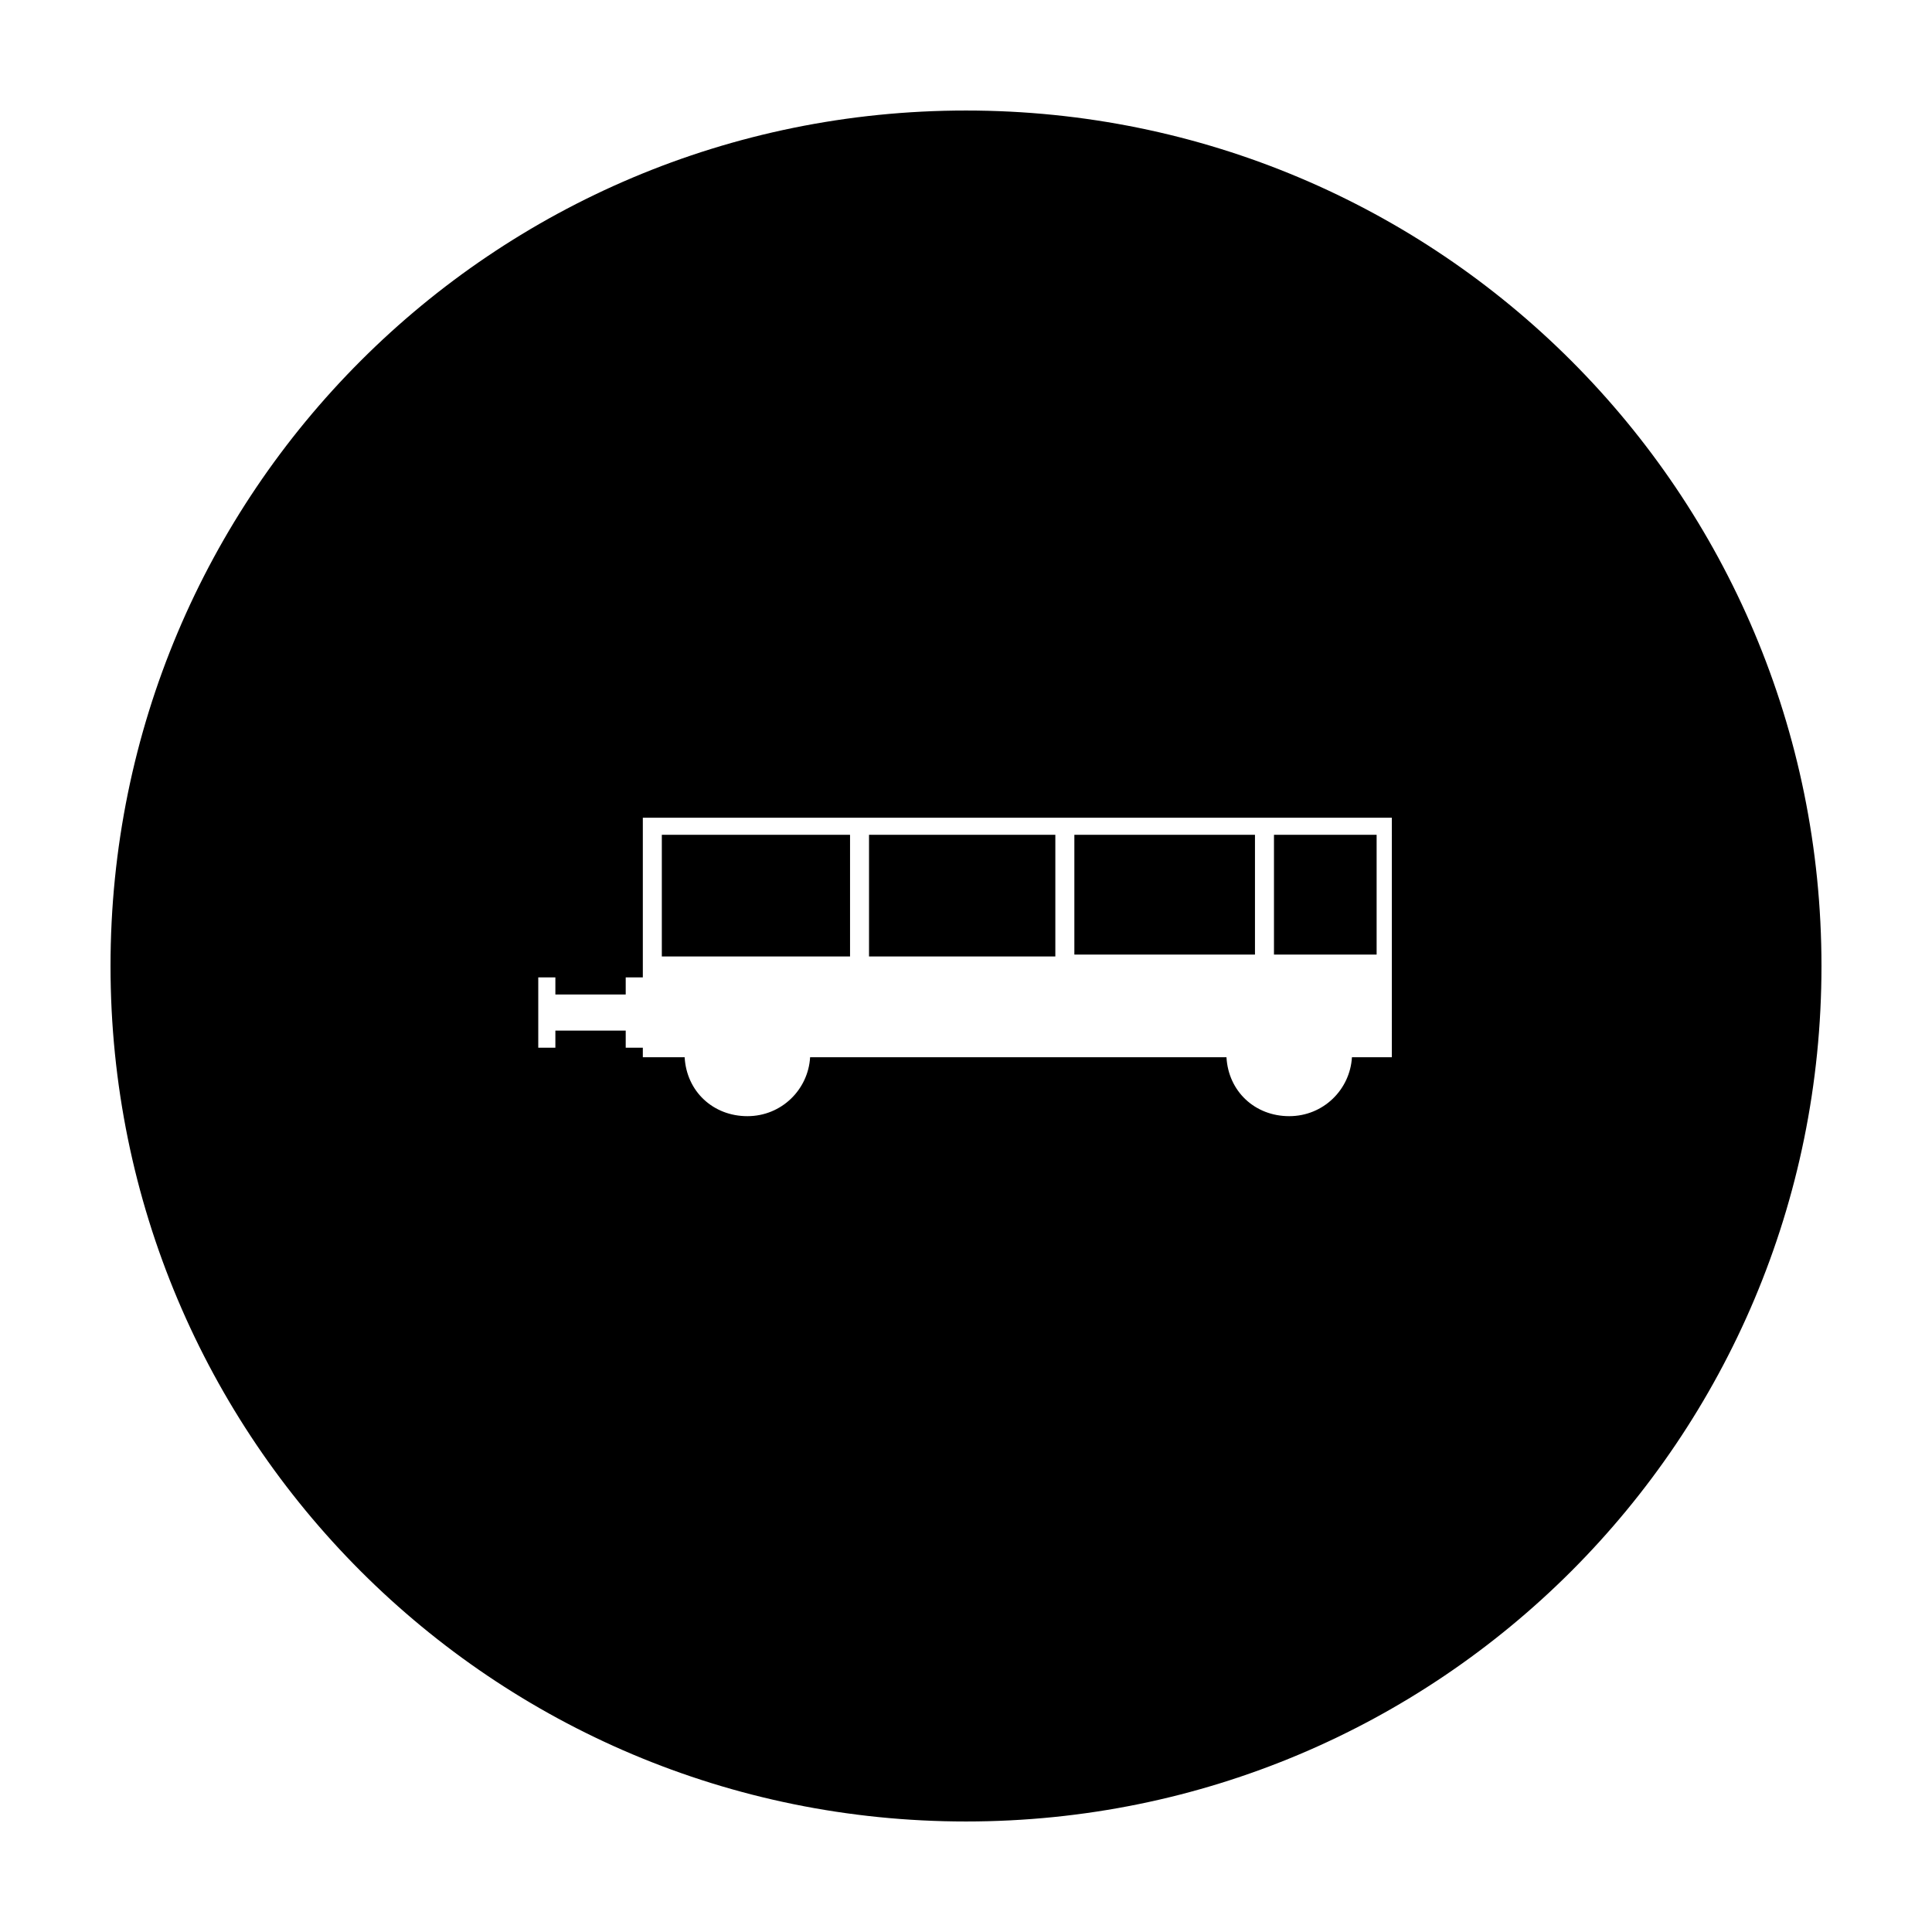
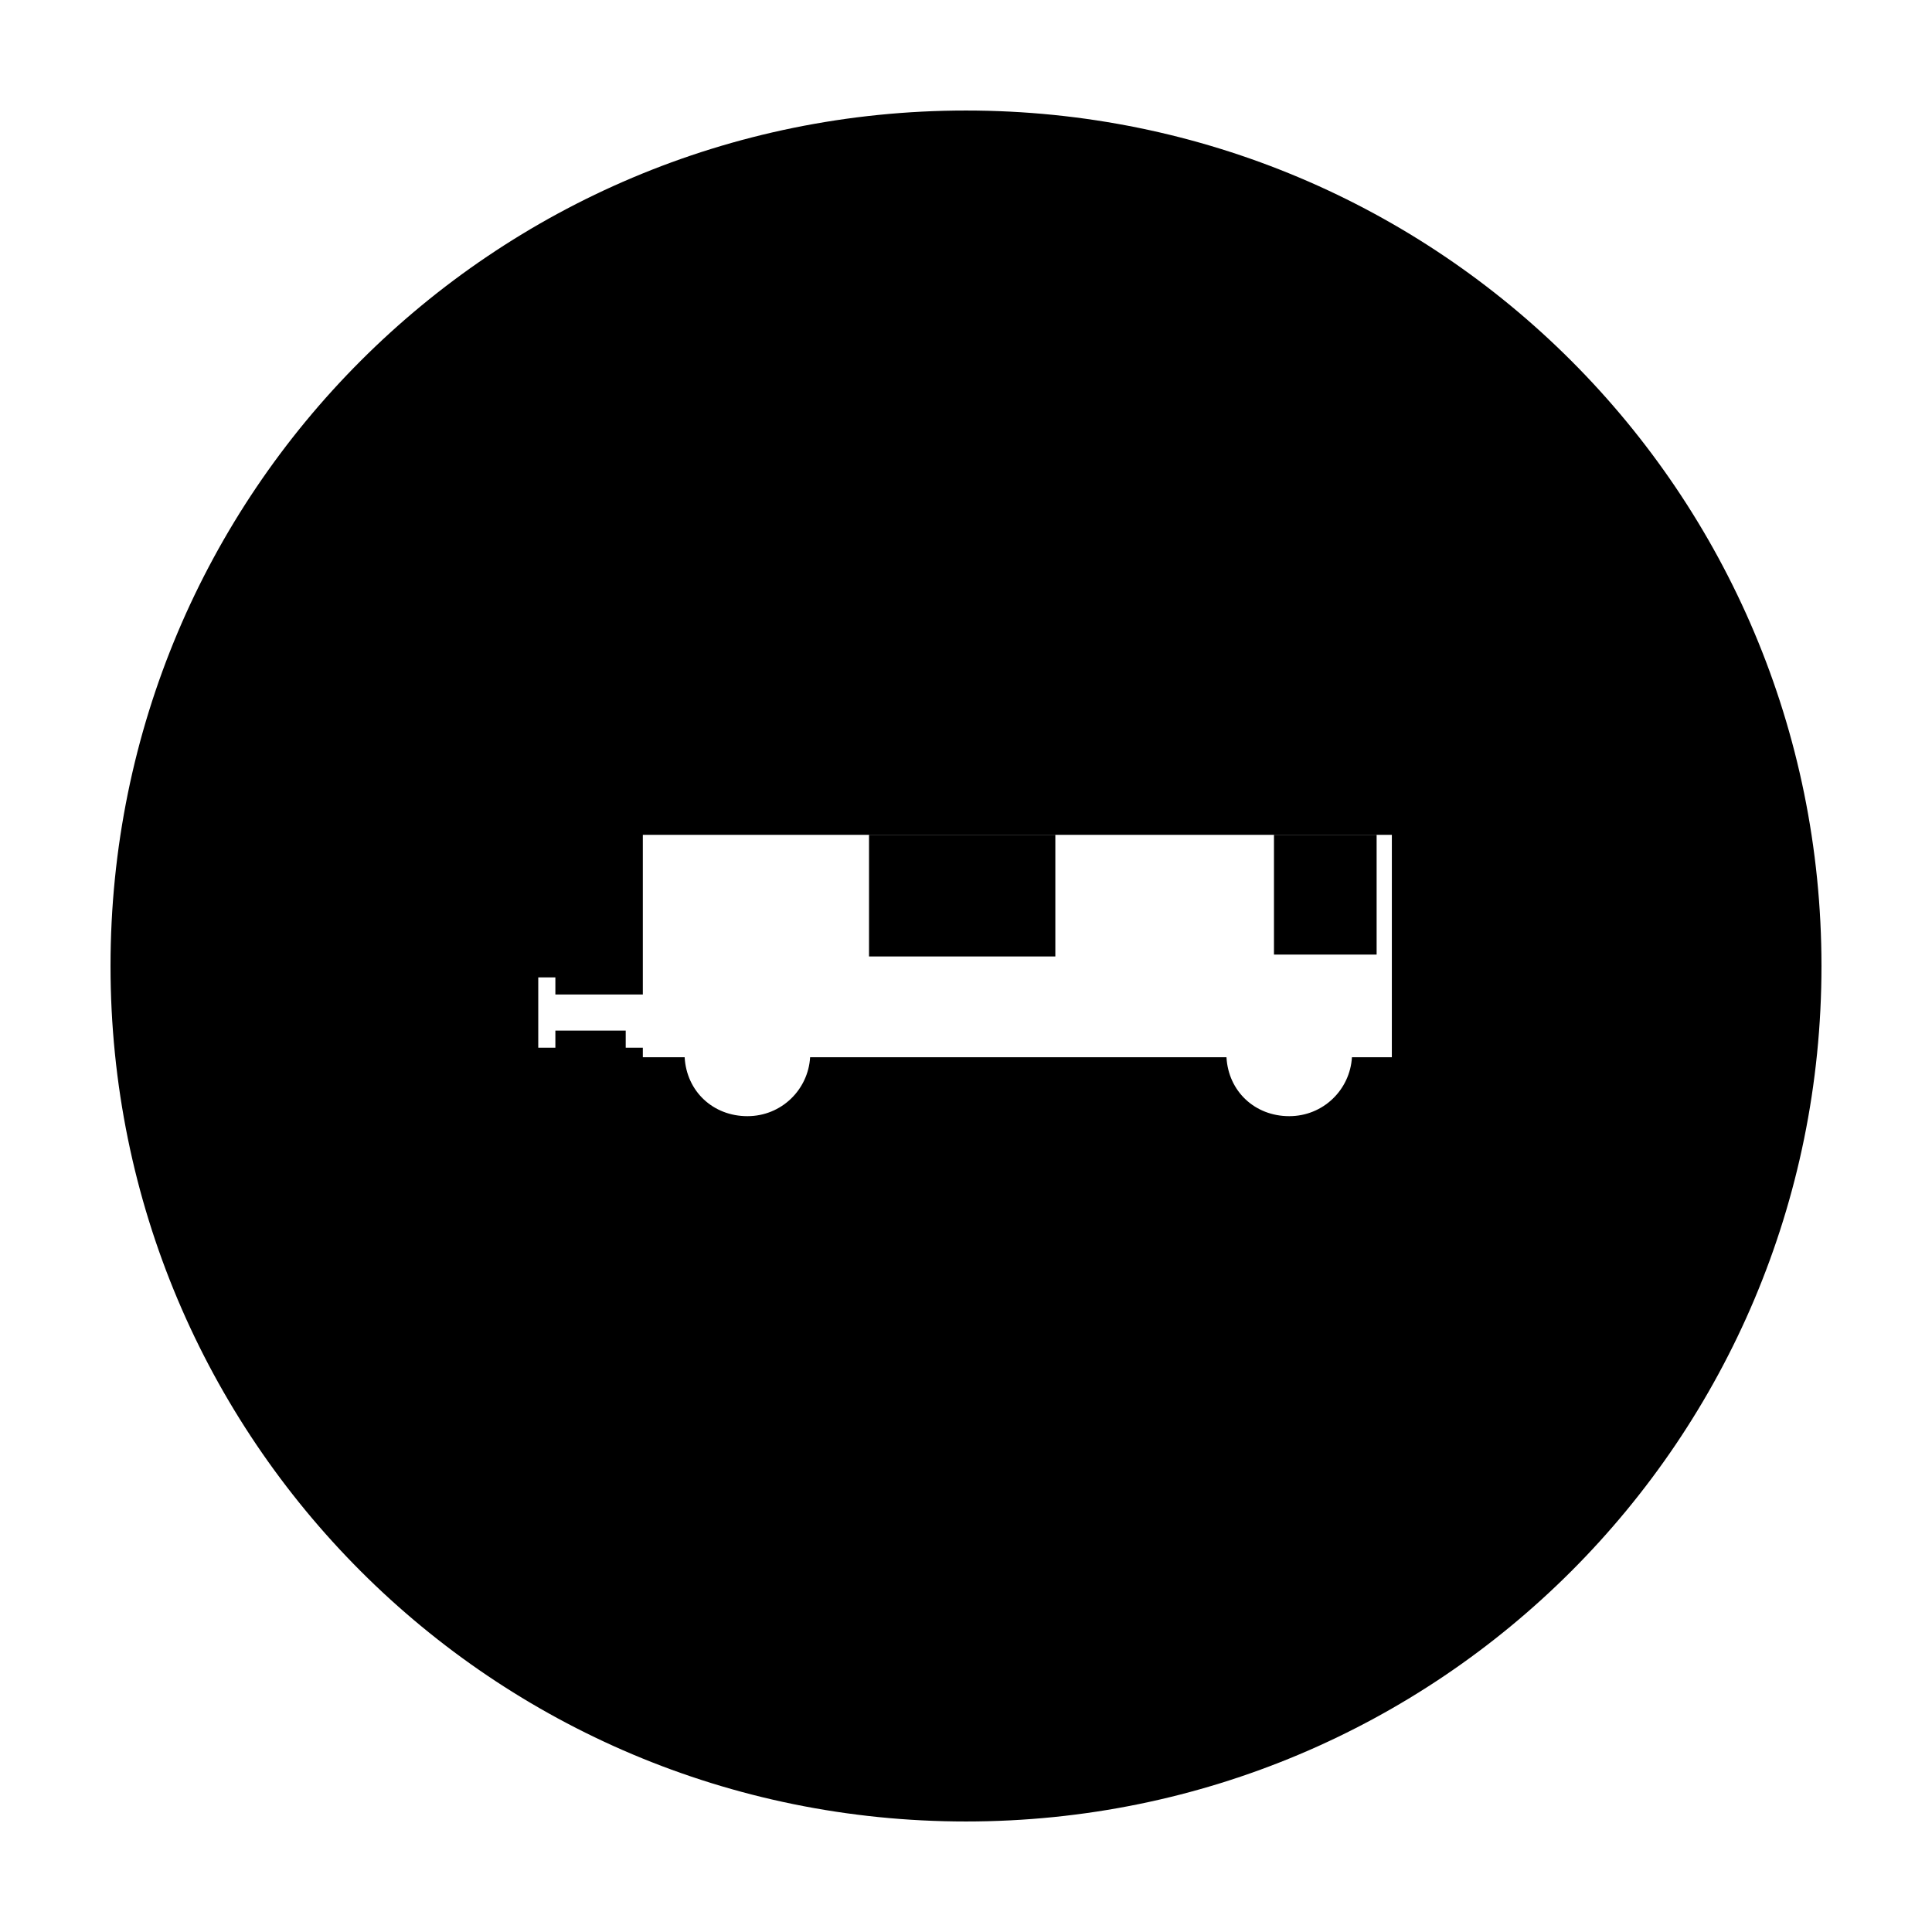
<svg xmlns="http://www.w3.org/2000/svg" fill="#000000" width="800px" height="800px" version="1.1" viewBox="144 144 512 512">
  <g>
-     <path d="m476.58 365.23h-47.863v31.742h47.863z" />
-     <path d="m400 173.29c-125.45 0-226.71 101.27-226.71 226.71s101.27 226.71 226.71 226.71 226.71-101.27 226.71-226.71c-0.004-125.45-101.27-226.71-226.71-226.71zm113.36 250.89h-11.082c-0.504 8.566-7.559 15.617-16.625 15.617-9.07 0-16.121-6.551-16.625-15.617h-110.34c-0.504 8.566-7.559 15.617-16.625 15.617-9.07 0-16.121-6.551-16.625-15.617h-11.082v-2.519h-4.535v-4.535h-18.641v4.535h-4.535v-18.641h4.535v4.535h18.641v-4.535h4.535v-42.32h198.5l-0.004 63.48z" />
-     <path d="m319.39 365.23h49.879v32.242h-49.879z" />
+     <path d="m400 173.29c-125.45 0-226.71 101.27-226.71 226.71s101.27 226.71 226.71 226.71 226.71-101.27 226.71-226.71c-0.004-125.45-101.27-226.71-226.71-226.71zm113.36 250.89h-11.082c-0.504 8.566-7.559 15.617-16.625 15.617-9.07 0-16.121-6.551-16.625-15.617h-110.34c-0.504 8.566-7.559 15.617-16.625 15.617-9.07 0-16.121-6.551-16.625-15.617h-11.082v-2.519h-4.535v-4.535h-18.641v4.535h-4.535v-18.641h4.535v4.535h18.641h4.535v-42.32h198.5l-0.004 63.48z" />
    <path d="m508.82 365.23h-27.203v31.742h27.203z" />
    <path d="m374.3 365.23h49.375v32.242h-49.375z" />
  </g>
</svg>